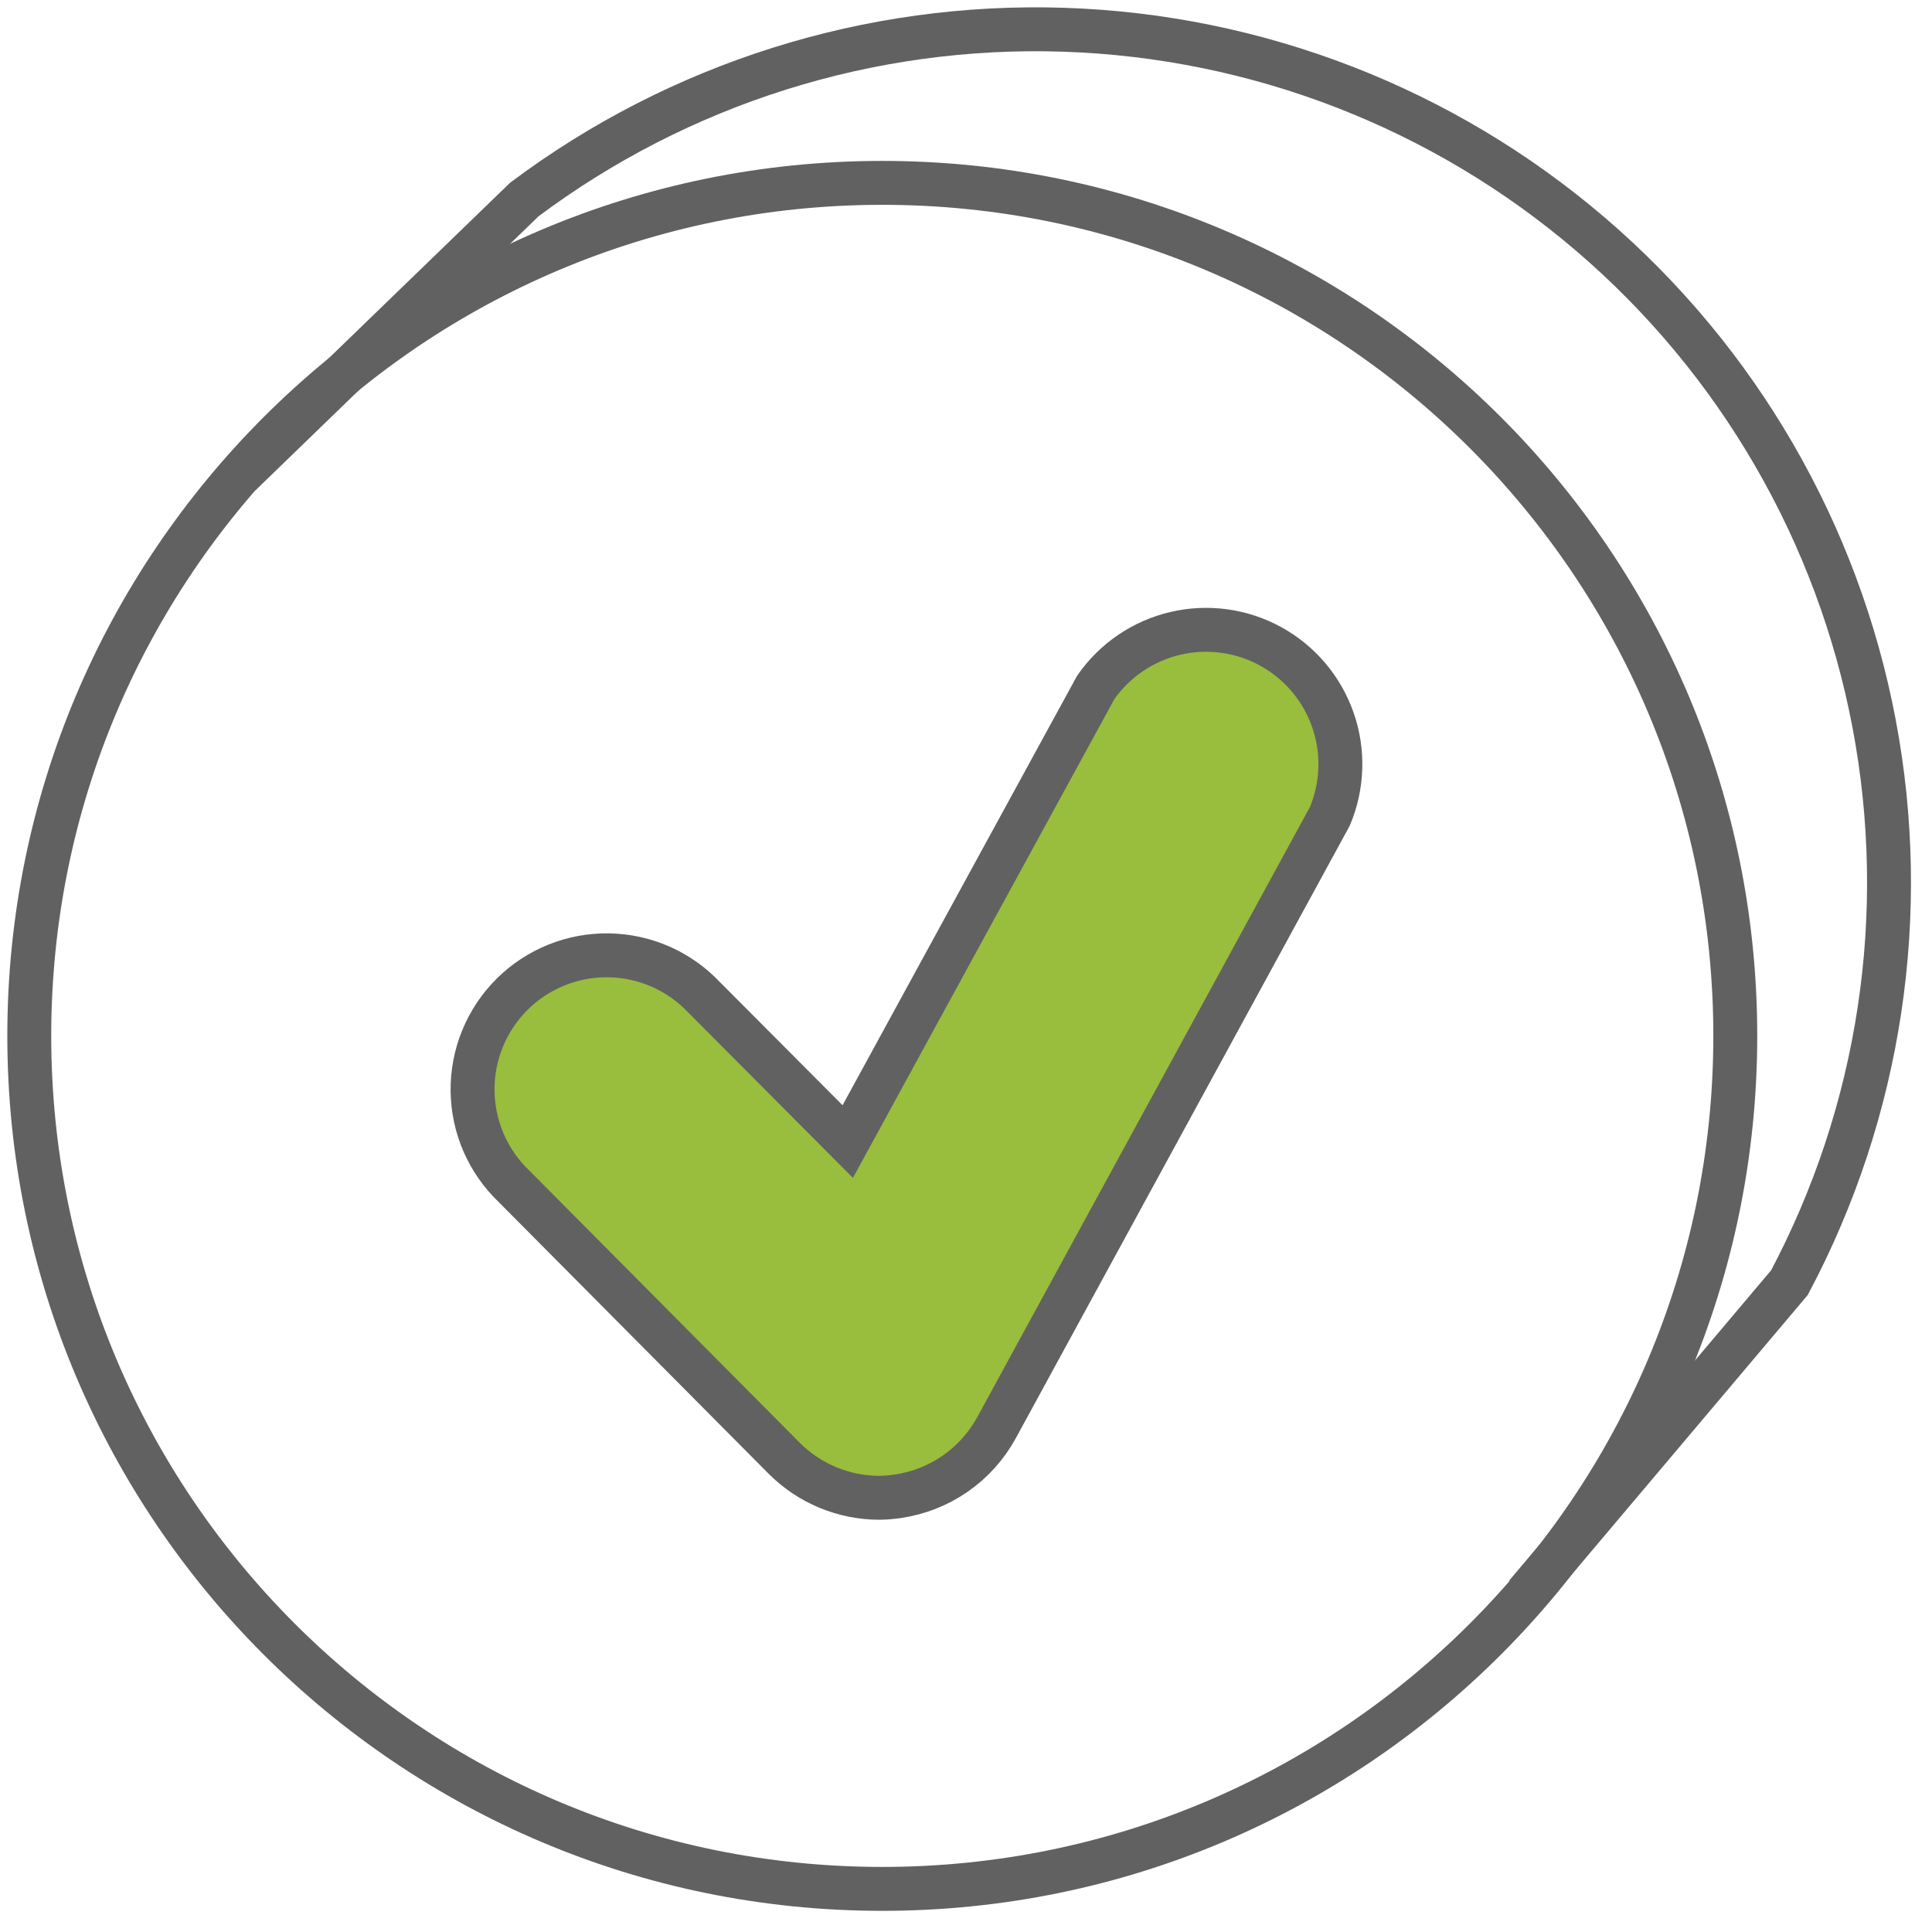
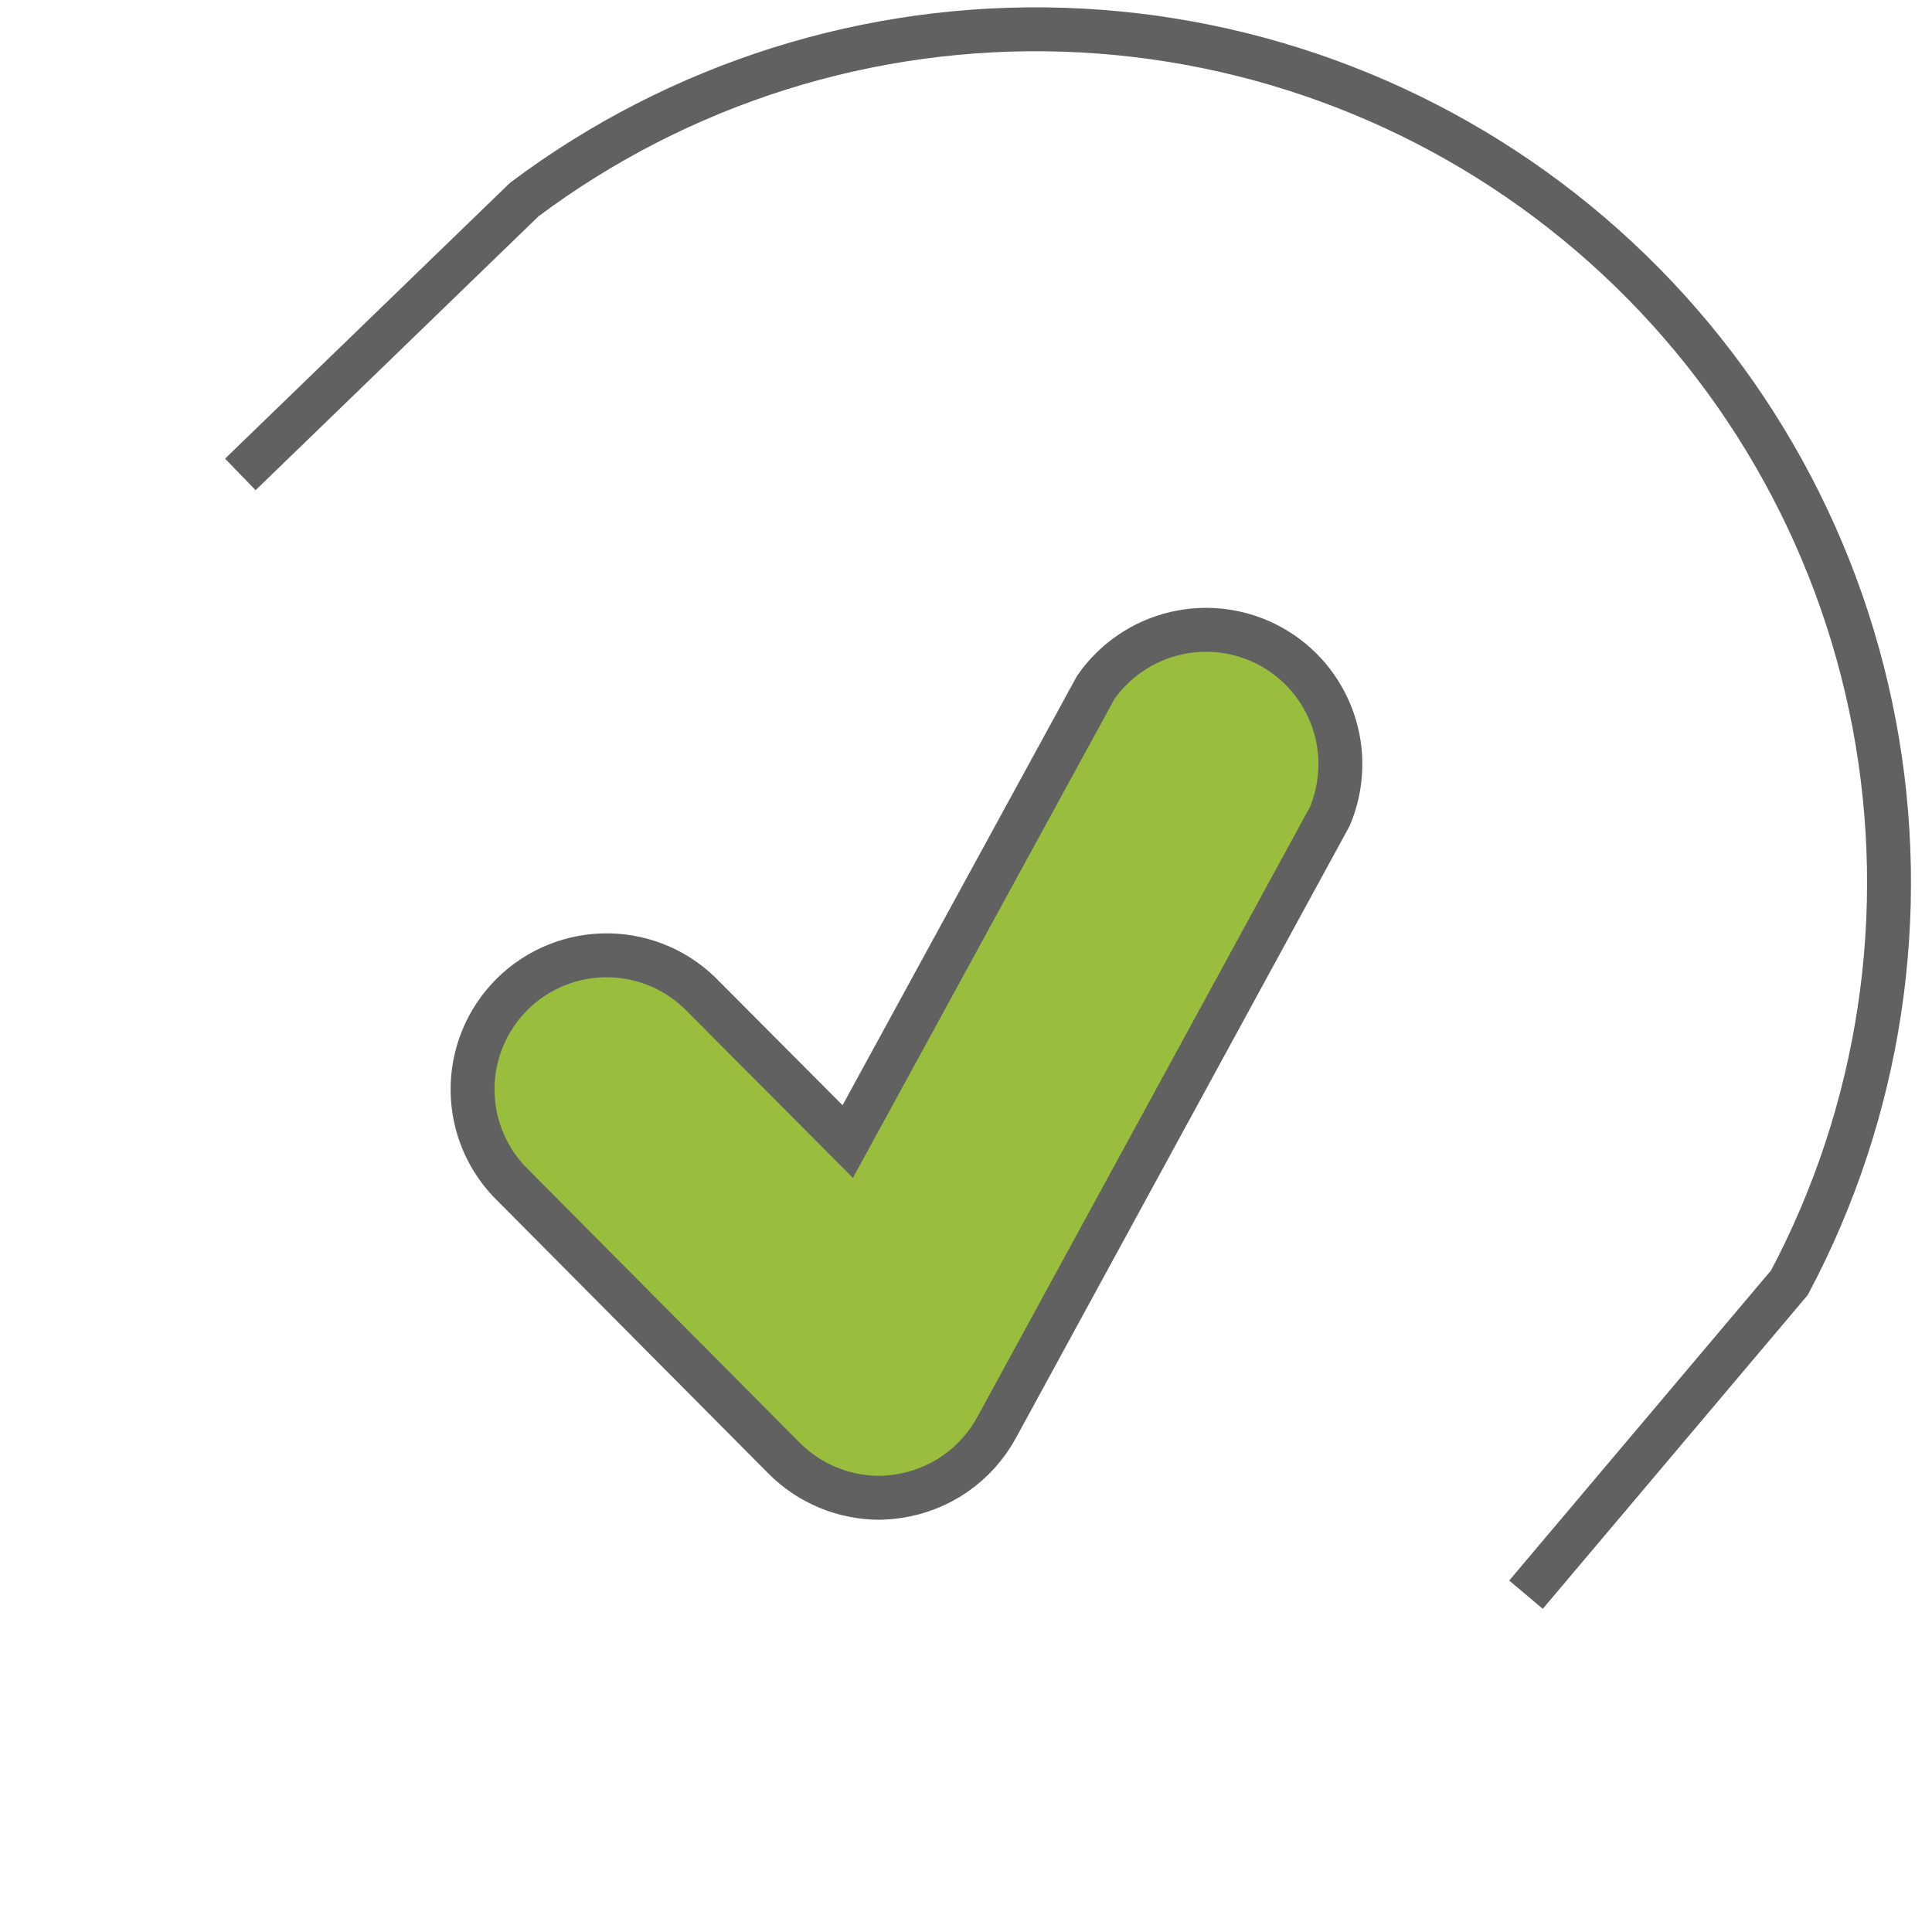
<svg xmlns="http://www.w3.org/2000/svg" width="66" height="66" viewBox="0 0 66 66" fill="none">
  <path d="M30.04 51.207C28.821 51.205 27.652 50.72 26.79 49.857L17.56 40.577C17.135 40.151 16.799 39.645 16.569 39.089C16.34 38.532 16.222 37.936 16.223 37.335C16.224 36.733 16.343 36.137 16.575 35.582C16.806 35.026 17.144 34.522 17.57 34.097C17.996 33.672 18.502 33.335 19.058 33.106C19.614 32.876 20.21 32.759 20.812 32.76C21.414 32.761 22.01 32.88 22.565 33.111C23.121 33.342 23.625 33.681 24.05 34.107L28.96 39.037L37.44 23.527C38.087 22.595 39.057 21.936 40.162 21.677C41.266 21.417 42.428 21.576 43.422 22.123C44.416 22.67 45.173 23.566 45.545 24.637C45.918 25.709 45.881 26.881 45.44 27.927L34.04 48.817C33.697 49.443 33.214 49.98 32.627 50.386C32.04 50.792 31.367 51.056 30.66 51.157C30.455 51.187 30.248 51.204 30.04 51.207Z" fill="#99BD3D" />
-   <path d="M30.14 64.527C46.234 64.527 59.28 51.48 59.28 35.387C59.28 19.293 46.234 6.247 30.14 6.247C14.046 6.247 1 19.293 1 35.387C1 51.48 14.046 64.527 30.14 64.527Z" stroke="#616161" stroke-width="1.5" stroke-miterlimit="10" />
  <path d="M30.04 51.167C28.82 51.165 27.651 50.68 26.79 49.817L17.56 40.527C17.118 40.105 16.765 39.598 16.521 39.038C16.278 38.477 16.15 37.873 16.143 37.262C16.137 36.651 16.253 36.044 16.485 35.479C16.716 34.913 17.059 34.4 17.492 33.968C17.925 33.537 18.44 33.197 19.007 32.968C19.574 32.739 20.181 32.626 20.792 32.635C21.403 32.644 22.006 32.776 22.566 33.021C23.125 33.267 23.63 33.623 24.05 34.067L28.96 38.997L37.43 23.487C38.077 22.555 39.047 21.896 40.151 21.637C41.256 21.377 42.418 21.537 43.412 22.083C44.406 22.63 45.162 23.526 45.535 24.598C45.908 25.669 45.87 26.841 45.43 27.887L34.04 48.777C33.697 49.403 33.213 49.94 32.627 50.346C32.04 50.752 31.366 51.016 30.66 51.117C30.455 51.147 30.247 51.164 30.04 51.167Z" stroke="#616161" stroke-width="1.5" stroke-miterlimit="10" />
  <path d="M8.21 16.207L17.91 6.817C23.213 2.845 29.712 0.799 36.334 1.016C42.956 1.232 49.306 3.697 54.339 8.006C59.373 12.315 62.788 18.21 64.022 24.719C65.256 31.229 64.236 37.965 61.13 43.817L52.13 54.477" stroke="#616161" stroke-width="1.5" stroke-miterlimit="10" />
</svg>